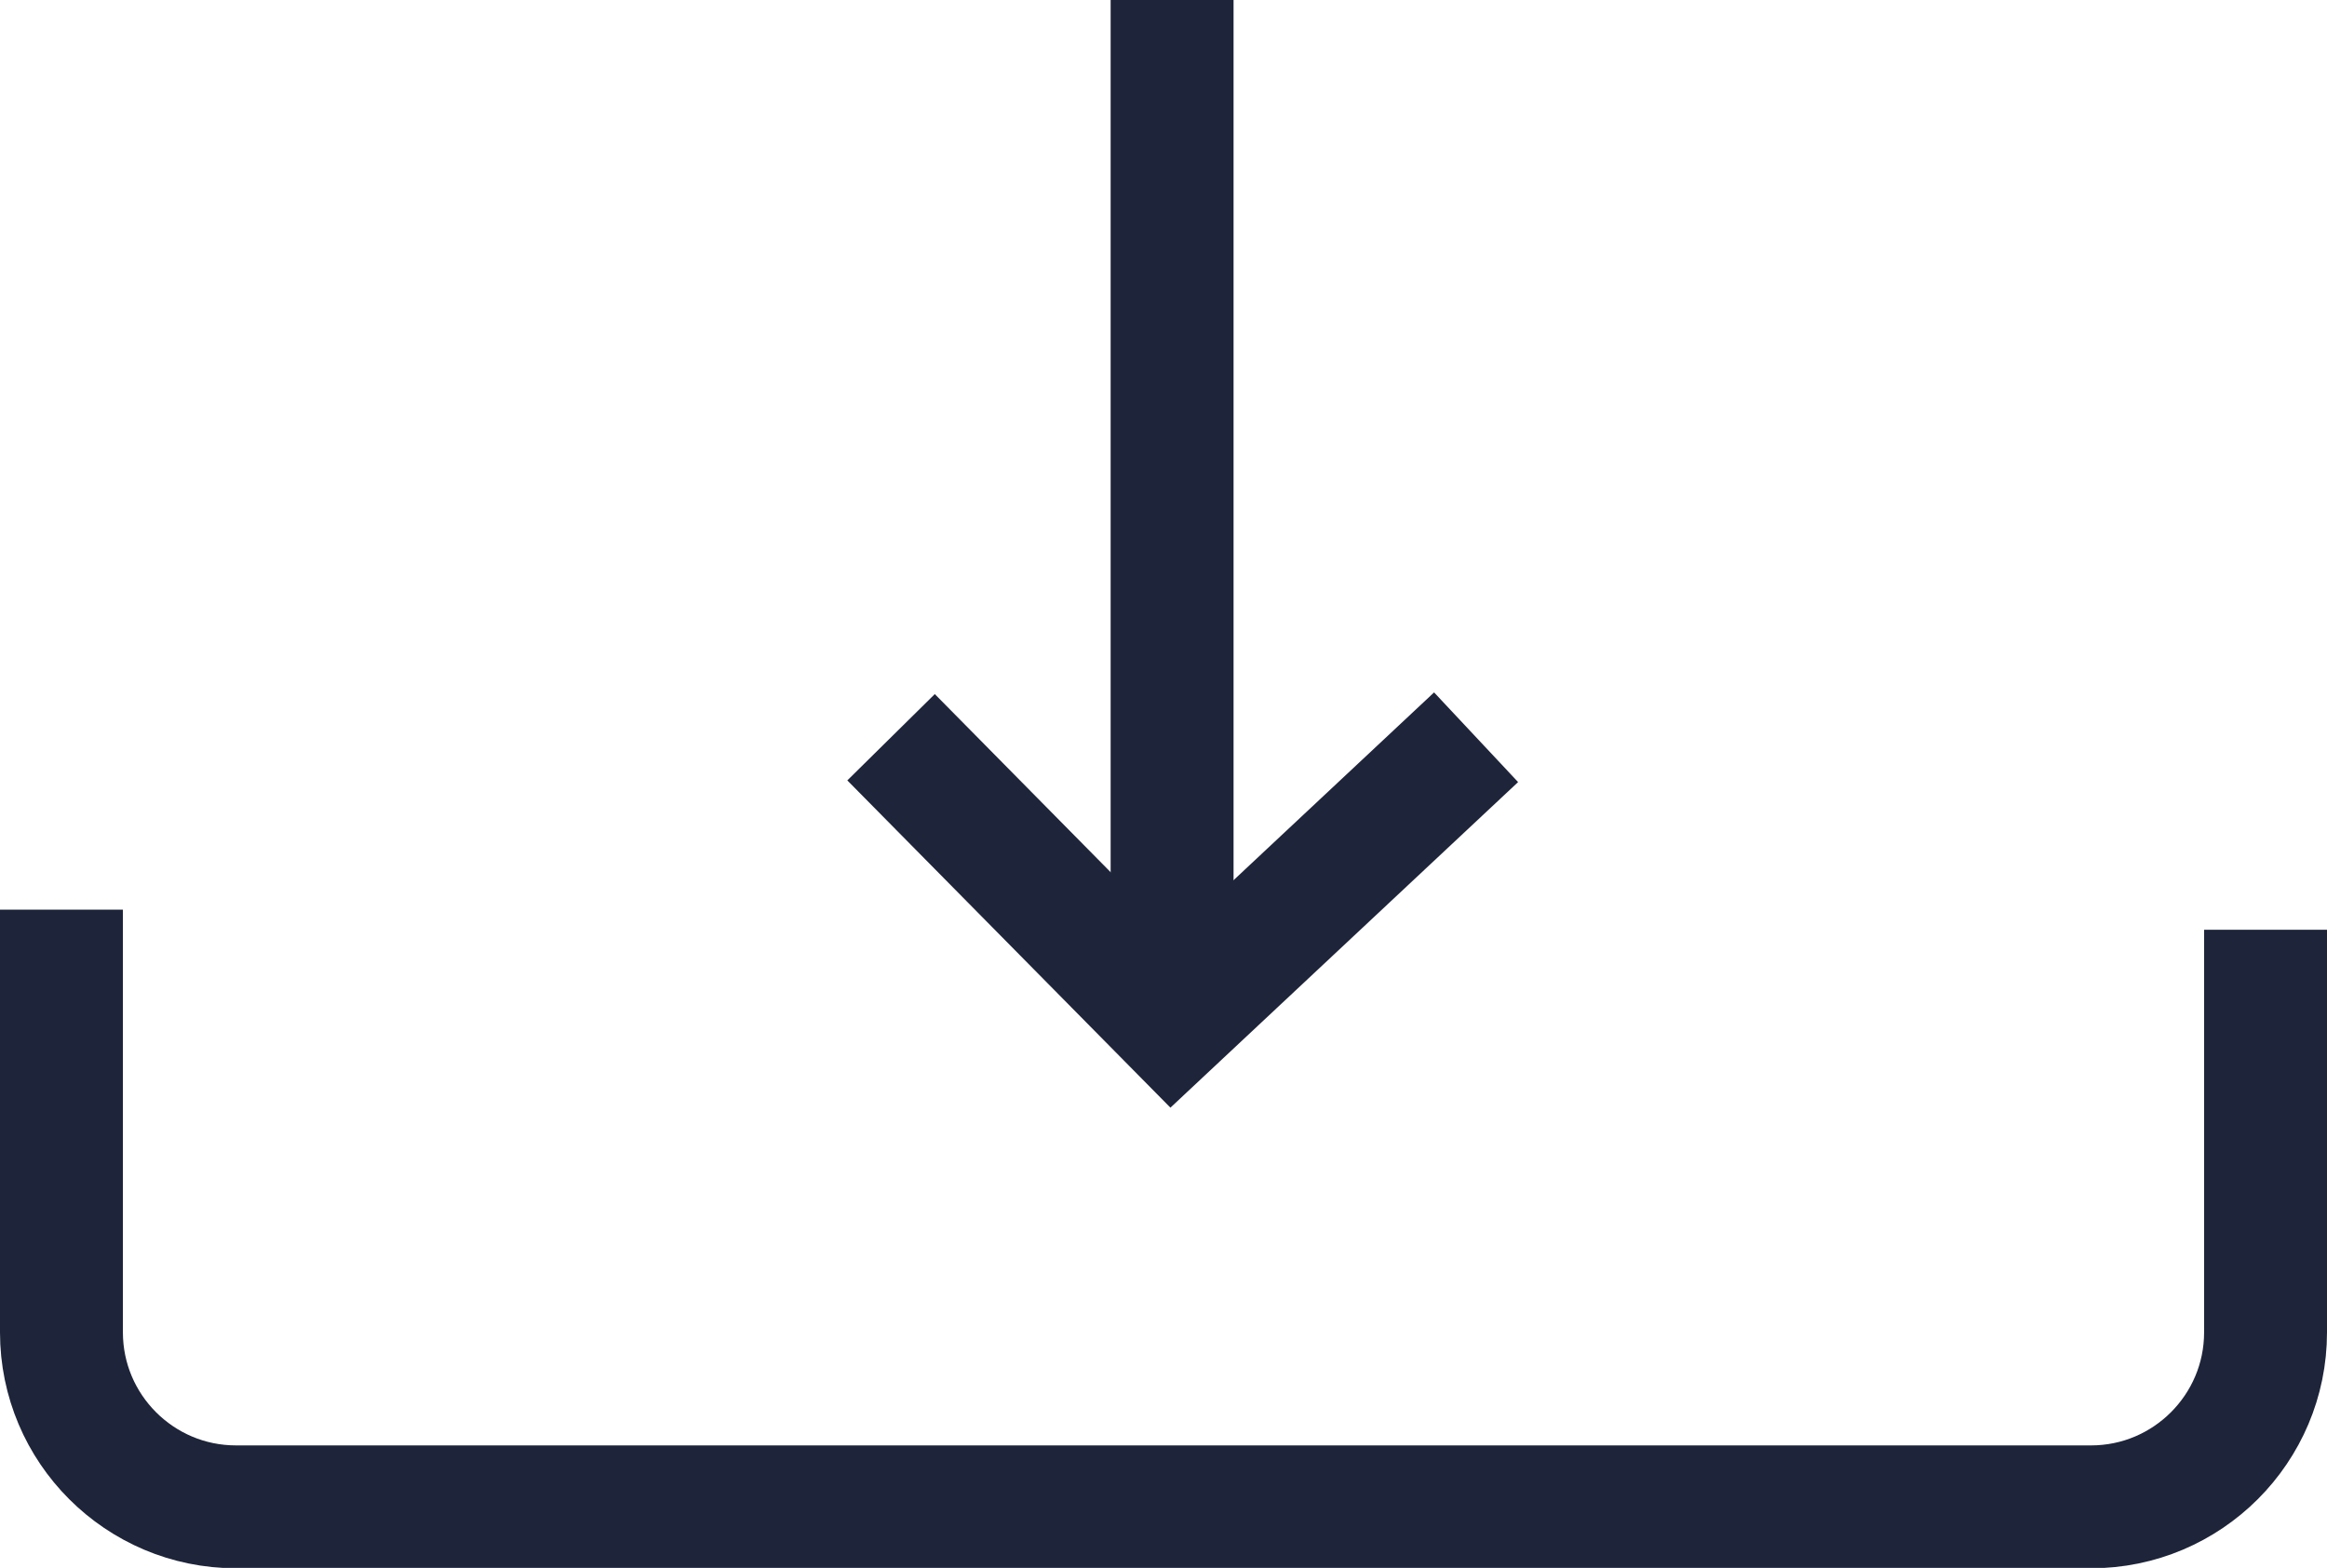
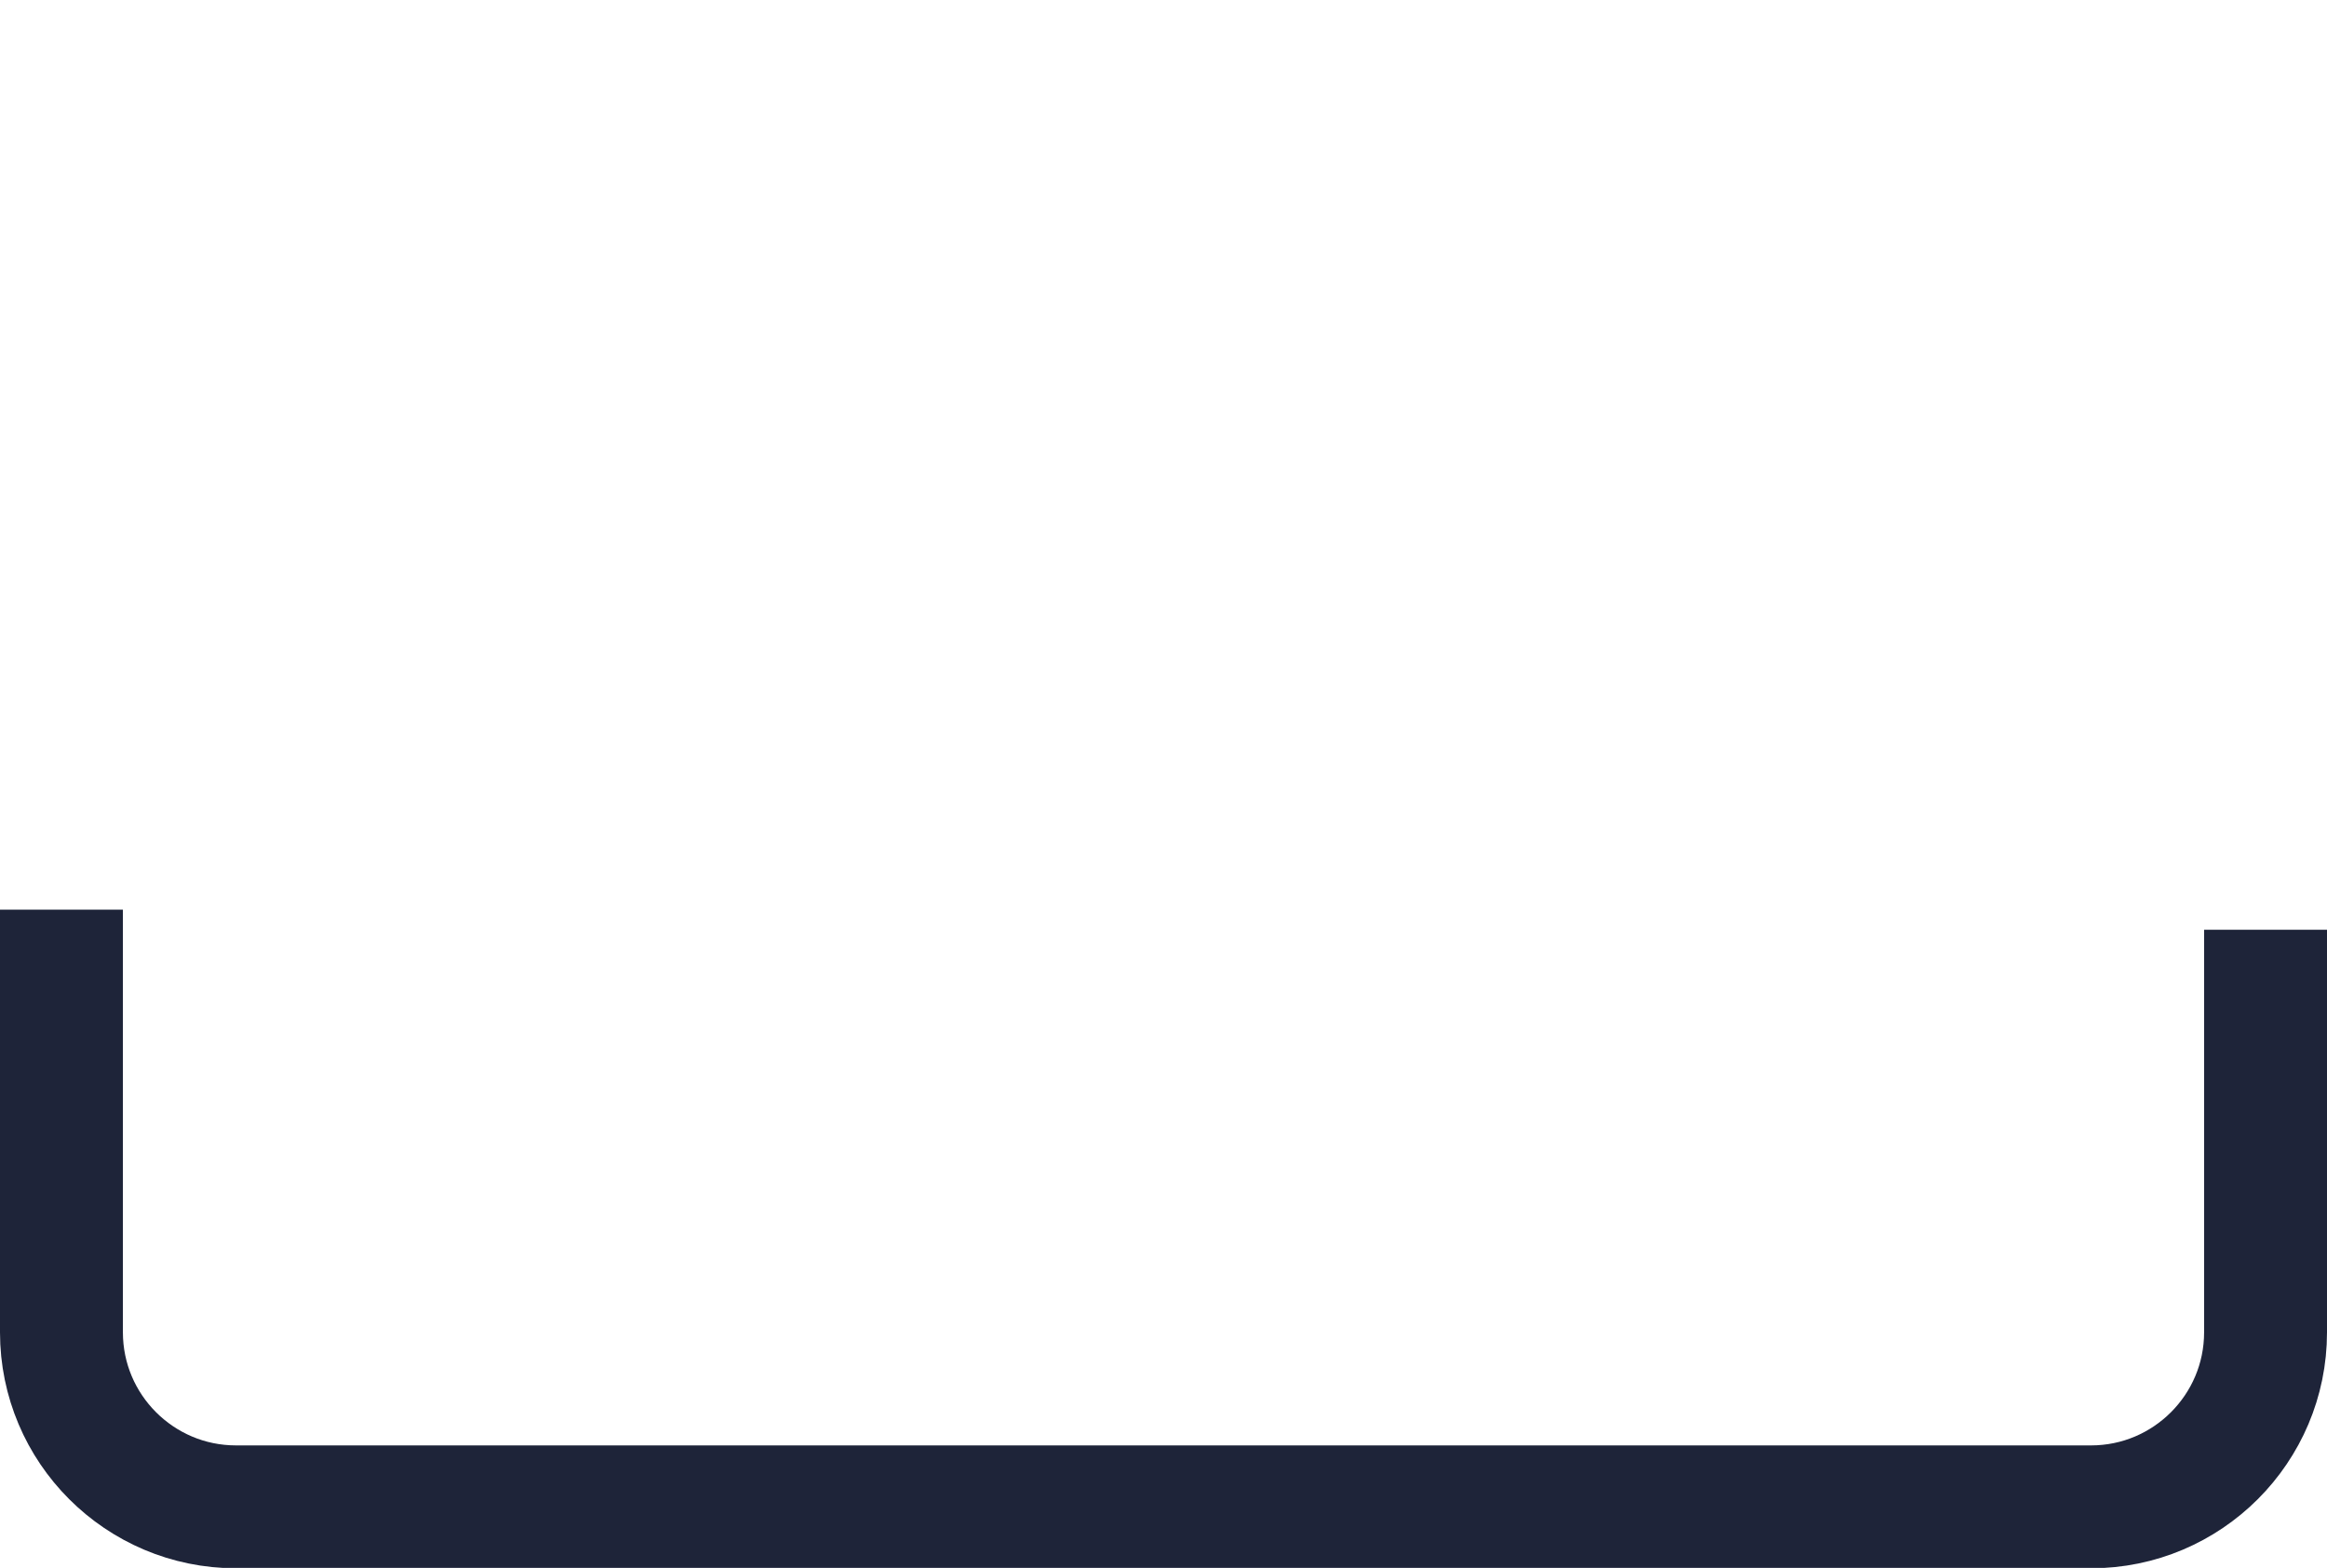
<svg xmlns="http://www.w3.org/2000/svg" id="_Слой_1" viewBox="0 0 56.8 38.28">
  <defs>
    <style>.cls-1{fill:none;stroke:#1e2439;stroke-miterlimit:10;stroke-width:3px;}</style>
  </defs>
  <path class="cls-1" d="M55.3,22.7v9.83c0,2.35-1.91,4.26-4.26,4.26H5.76c-2.35,0-4.26-1.91-4.26-4.26v-10.32" />
-   <line class="cls-1" x1="28.61" x2="28.61" y2="24.26" />
-   <polyline class="cls-1" points="21.75 18 28.61 24.95 36.03 18" />
</svg>